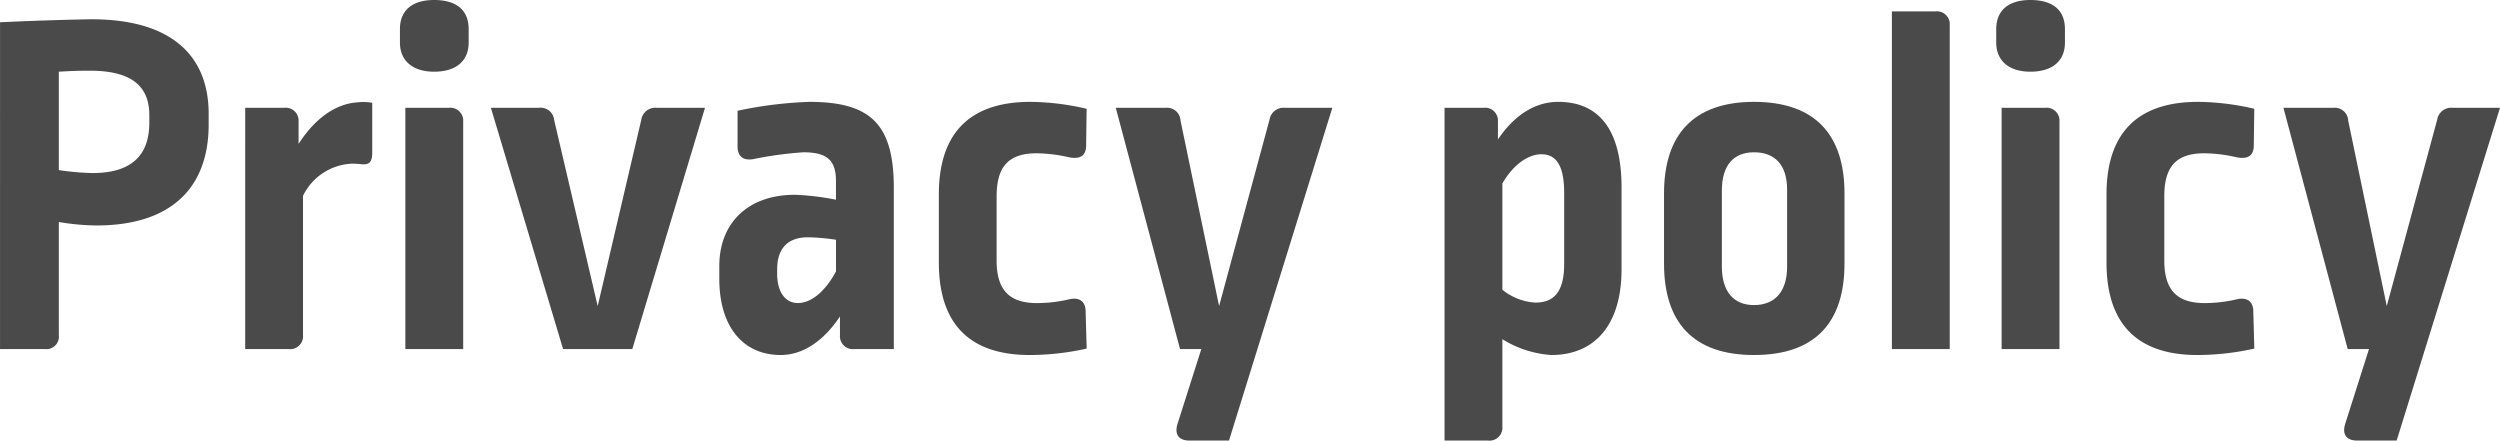
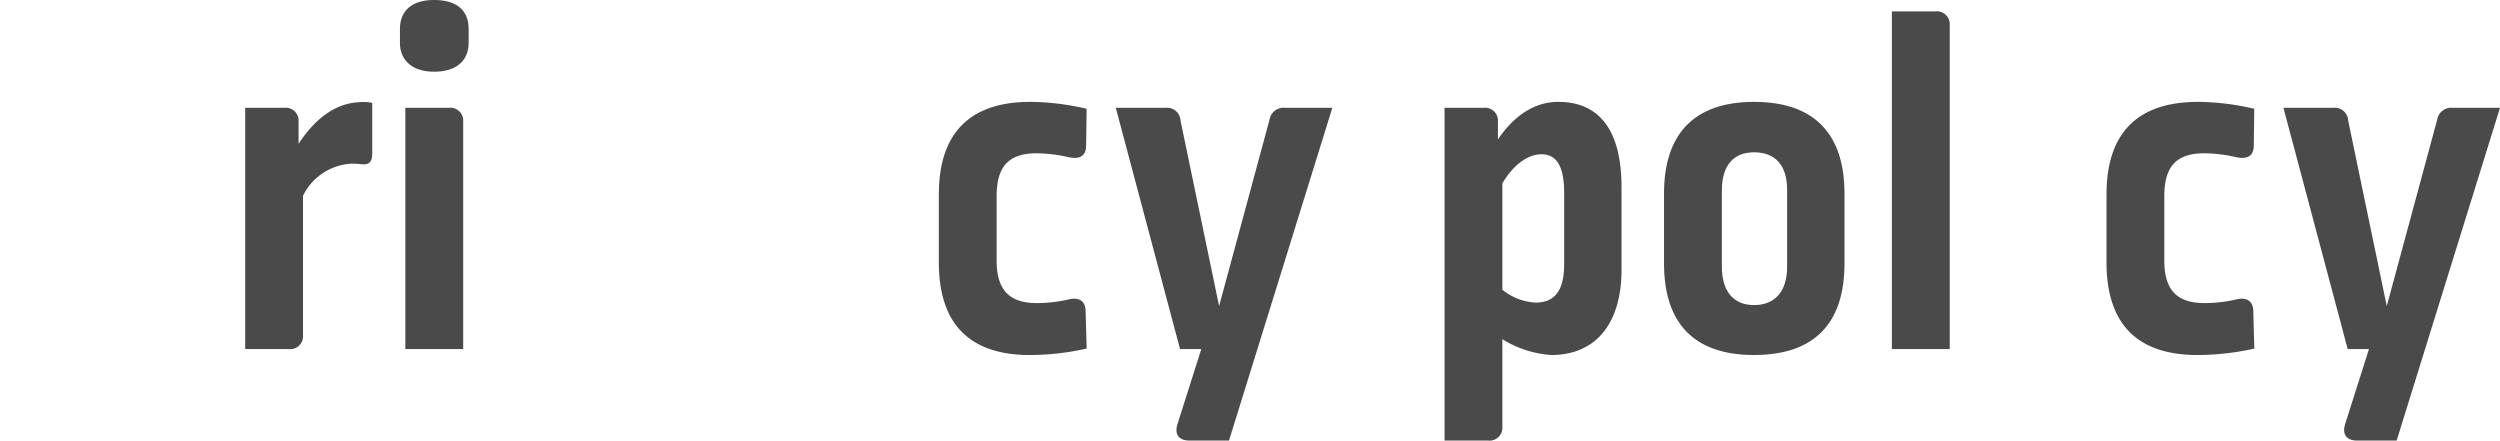
<svg xmlns="http://www.w3.org/2000/svg" width="244.645" height="43.112" viewBox="0 0 244.645 43.112">
  <g id="グループ_1531" data-name="グループ 1531" transform="translate(-91.31 -190.471)">
-     <path id="パス_615" data-name="パス 615" d="M111.729,201.6v1.064c0,6.145-3.629,9.871-10.984,9.871a23.416,23.416,0,0,1-3.678-.339v11.081a1.224,1.224,0,0,1-1.354,1.355h-4.4V192.649c3.145-.145,6.1-.242,8.806-.291C108.1,192.31,111.729,195.939,111.729,201.6Zm-14.662-4.113v9.629a26.007,26.007,0,0,0,3.291.29c3.774,0,5.564-1.693,5.564-4.935v-.726c0-2.806-1.693-4.355-5.806-4.355C98.665,197.39,97.938,197.439,97.067,197.487Z" fill="#4a4a4a" />
    <path id="パス_616" data-name="パス 616" d="M115.305,201.019h3.822a1.261,1.261,0,0,1,1.4,1.355v2.177c1.6-2.467,3.58-3.918,5.758-4.064a4.727,4.727,0,0,1,1.451.048v4.888c0,.919-.29,1.209-1.113,1.112a7.43,7.43,0,0,0-.871-.048,5.592,5.592,0,0,0-4.79,3.145v13.645a1.261,1.261,0,0,1-1.4,1.355h-4.258Z" fill="#4a4a4a" />
    <path id="パス_617" data-name="パス 617" d="M137.172,193.326v1.307c0,1.79-1.209,2.854-3.387,2.854-2.08,0-3.338-1.064-3.338-2.854v-1.307c0-1.887,1.258-2.855,3.338-2.855C135.963,190.471,137.172,191.439,137.172,193.326Zm-1.935,7.693a1.261,1.261,0,0,1,1.4,1.355v22.258h-5.661V201.019Z" fill="#4a4a4a" />
-     <path id="パス_618" data-name="パス 618" d="M153.186,224.632h-6.774l-7.065-23.613h4.694a1.334,1.334,0,0,1,1.5,1.21l4.258,18.193,4.258-18.193a1.389,1.389,0,0,1,1.5-1.21H160.3Z" fill="#4a4a4a" />
-     <path id="パス_619" data-name="パス 619" d="M161.7,217.761V216.5c0-4.21,2.806-6.968,7.4-6.968a25.113,25.113,0,0,1,4.016.484V208.18c0-2.032-.871-2.806-3.193-2.806a36.141,36.141,0,0,0-4.936.677c-.967.145-1.5-.29-1.5-1.257V201.31a39.832,39.832,0,0,1,7.016-.871c5.952,0,8.274,2.129,8.274,8.419v15.774h-3.87a1.261,1.261,0,0,1-1.4-1.355v-1.839c-1.645,2.468-3.677,3.774-5.806,3.774C164.118,225.212,161.7,222.551,161.7,217.761Zm11.419-.726v-3.1a19.99,19.99,0,0,0-2.758-.242c-1.984,0-3,1.113-3,3.145v.388c0,1.935.871,2.9,2.033,2.9C170.6,220.132,172,219.115,173.117,217.035Z" fill="#4a4a4a" />
    <path id="パス_620" data-name="パス 620" d="M197.645,201.116l-.049,3.58c0,.968-.532,1.4-1.693,1.162a14.687,14.687,0,0,0-3.145-.387c-2.758,0-3.92,1.306-3.92,4.209v6.29c0,3,1.356,4.162,3.968,4.162a14.071,14.071,0,0,0,3.194-.387c.967-.194,1.548.242,1.548,1.209l.1,3.629a25.651,25.651,0,0,1-5.564.629c-5.952,0-8.9-3.1-8.9-9.048v-6.677c0-5.855,2.9-9.048,8.951-9.048A24.914,24.914,0,0,1,197.645,201.116Z" fill="#4a4a4a" />
    <path id="パス_621" data-name="パス 621" d="M211.577,233.583h-3.87c-1.017,0-1.5-.581-1.162-1.645l2.323-7.306h-2.081l-6.29-23.613h4.886a1.322,1.322,0,0,1,1.452,1.259l3.774,18.144,4.935-18.242a1.39,1.39,0,0,1,1.5-1.161h4.646Z" fill="#4a4a4a" />
    <path id="パス_622" data-name="パス 622" d="M249.99,208.809v8.032c0,5.468-2.661,8.371-6.871,8.371a10.357,10.357,0,0,1-4.79-1.548v8.564a1.261,1.261,0,0,1-1.4,1.355h-4.258V201.019h3.823a1.261,1.261,0,0,1,1.4,1.355v1.742c1.6-2.371,3.629-3.677,5.9-3.677C247.619,200.439,249.99,202.955,249.99,208.809Zm-11.661-.386v10.4a5.6,5.6,0,0,0,3.242,1.258c1.887,0,2.805-1.161,2.805-3.774v-6.968c0-2.806-.871-3.773-2.225-3.773C240.844,205.568,239.393,206.584,238.329,208.423Z" fill="#4a4a4a" />
    <path id="パス_623" data-name="パス 623" d="M271.808,209.39v6.871c0,5.709-2.807,8.951-8.854,8.951-5.952,0-8.806-3.193-8.806-8.951V209.39c0-5.71,2.854-8.951,8.806-8.951C268.954,200.439,271.808,203.68,271.808,209.39Zm-12-.29v7.451c0,2.468,1.161,3.774,3.145,3.774,2.032,0,3.242-1.306,3.242-3.774v-7.5c0-2.467-1.21-3.677-3.242-3.677C260.97,205.374,259.809,206.632,259.809,209.1Z" fill="#4a4a4a" />
    <path id="パス_624" data-name="パス 624" d="M280.707,191.584a1.261,1.261,0,0,1,1.4,1.355v31.693h-5.661V191.584Z" fill="#4a4a4a" />
-     <path id="パス_625" data-name="パス 625" d="M293.381,193.326v1.307c0,1.79-1.21,2.854-3.386,2.854-2.081,0-3.339-1.064-3.339-2.854v-1.307c0-1.887,1.258-2.855,3.339-2.855C292.171,190.471,293.381,191.439,293.381,193.326Zm-1.935,7.693a1.261,1.261,0,0,1,1.4,1.355v22.258h-5.661V201.019Z" fill="#4a4a4a" />
    <path id="パス_626" data-name="パス 626" d="M311.91,201.116l-.049,3.58c0,.968-.532,1.4-1.693,1.162a14.68,14.68,0,0,0-3.145-.387c-2.757,0-3.919,1.306-3.919,4.209v6.29c0,3,1.355,4.162,3.967,4.162a14.071,14.071,0,0,0,3.194-.387c.967-.194,1.548.242,1.548,1.209l.1,3.629a25.651,25.651,0,0,1-5.564.629c-5.951,0-8.9-3.1-8.9-9.048v-6.677c0-5.855,2.9-9.048,8.951-9.048A24.913,24.913,0,0,1,311.91,201.116Z" fill="#4a4a4a" />
    <path id="パス_627" data-name="パス 627" d="M325.842,233.583h-3.87c-1.017,0-1.5-.581-1.161-1.645l2.322-7.306h-2.081l-6.29-23.613h4.886a1.323,1.323,0,0,1,1.453,1.259l3.773,18.144,4.936-18.242a1.389,1.389,0,0,1,1.5-1.161h4.645Z" fill="#4a4a4a" />
  </g>
</svg>